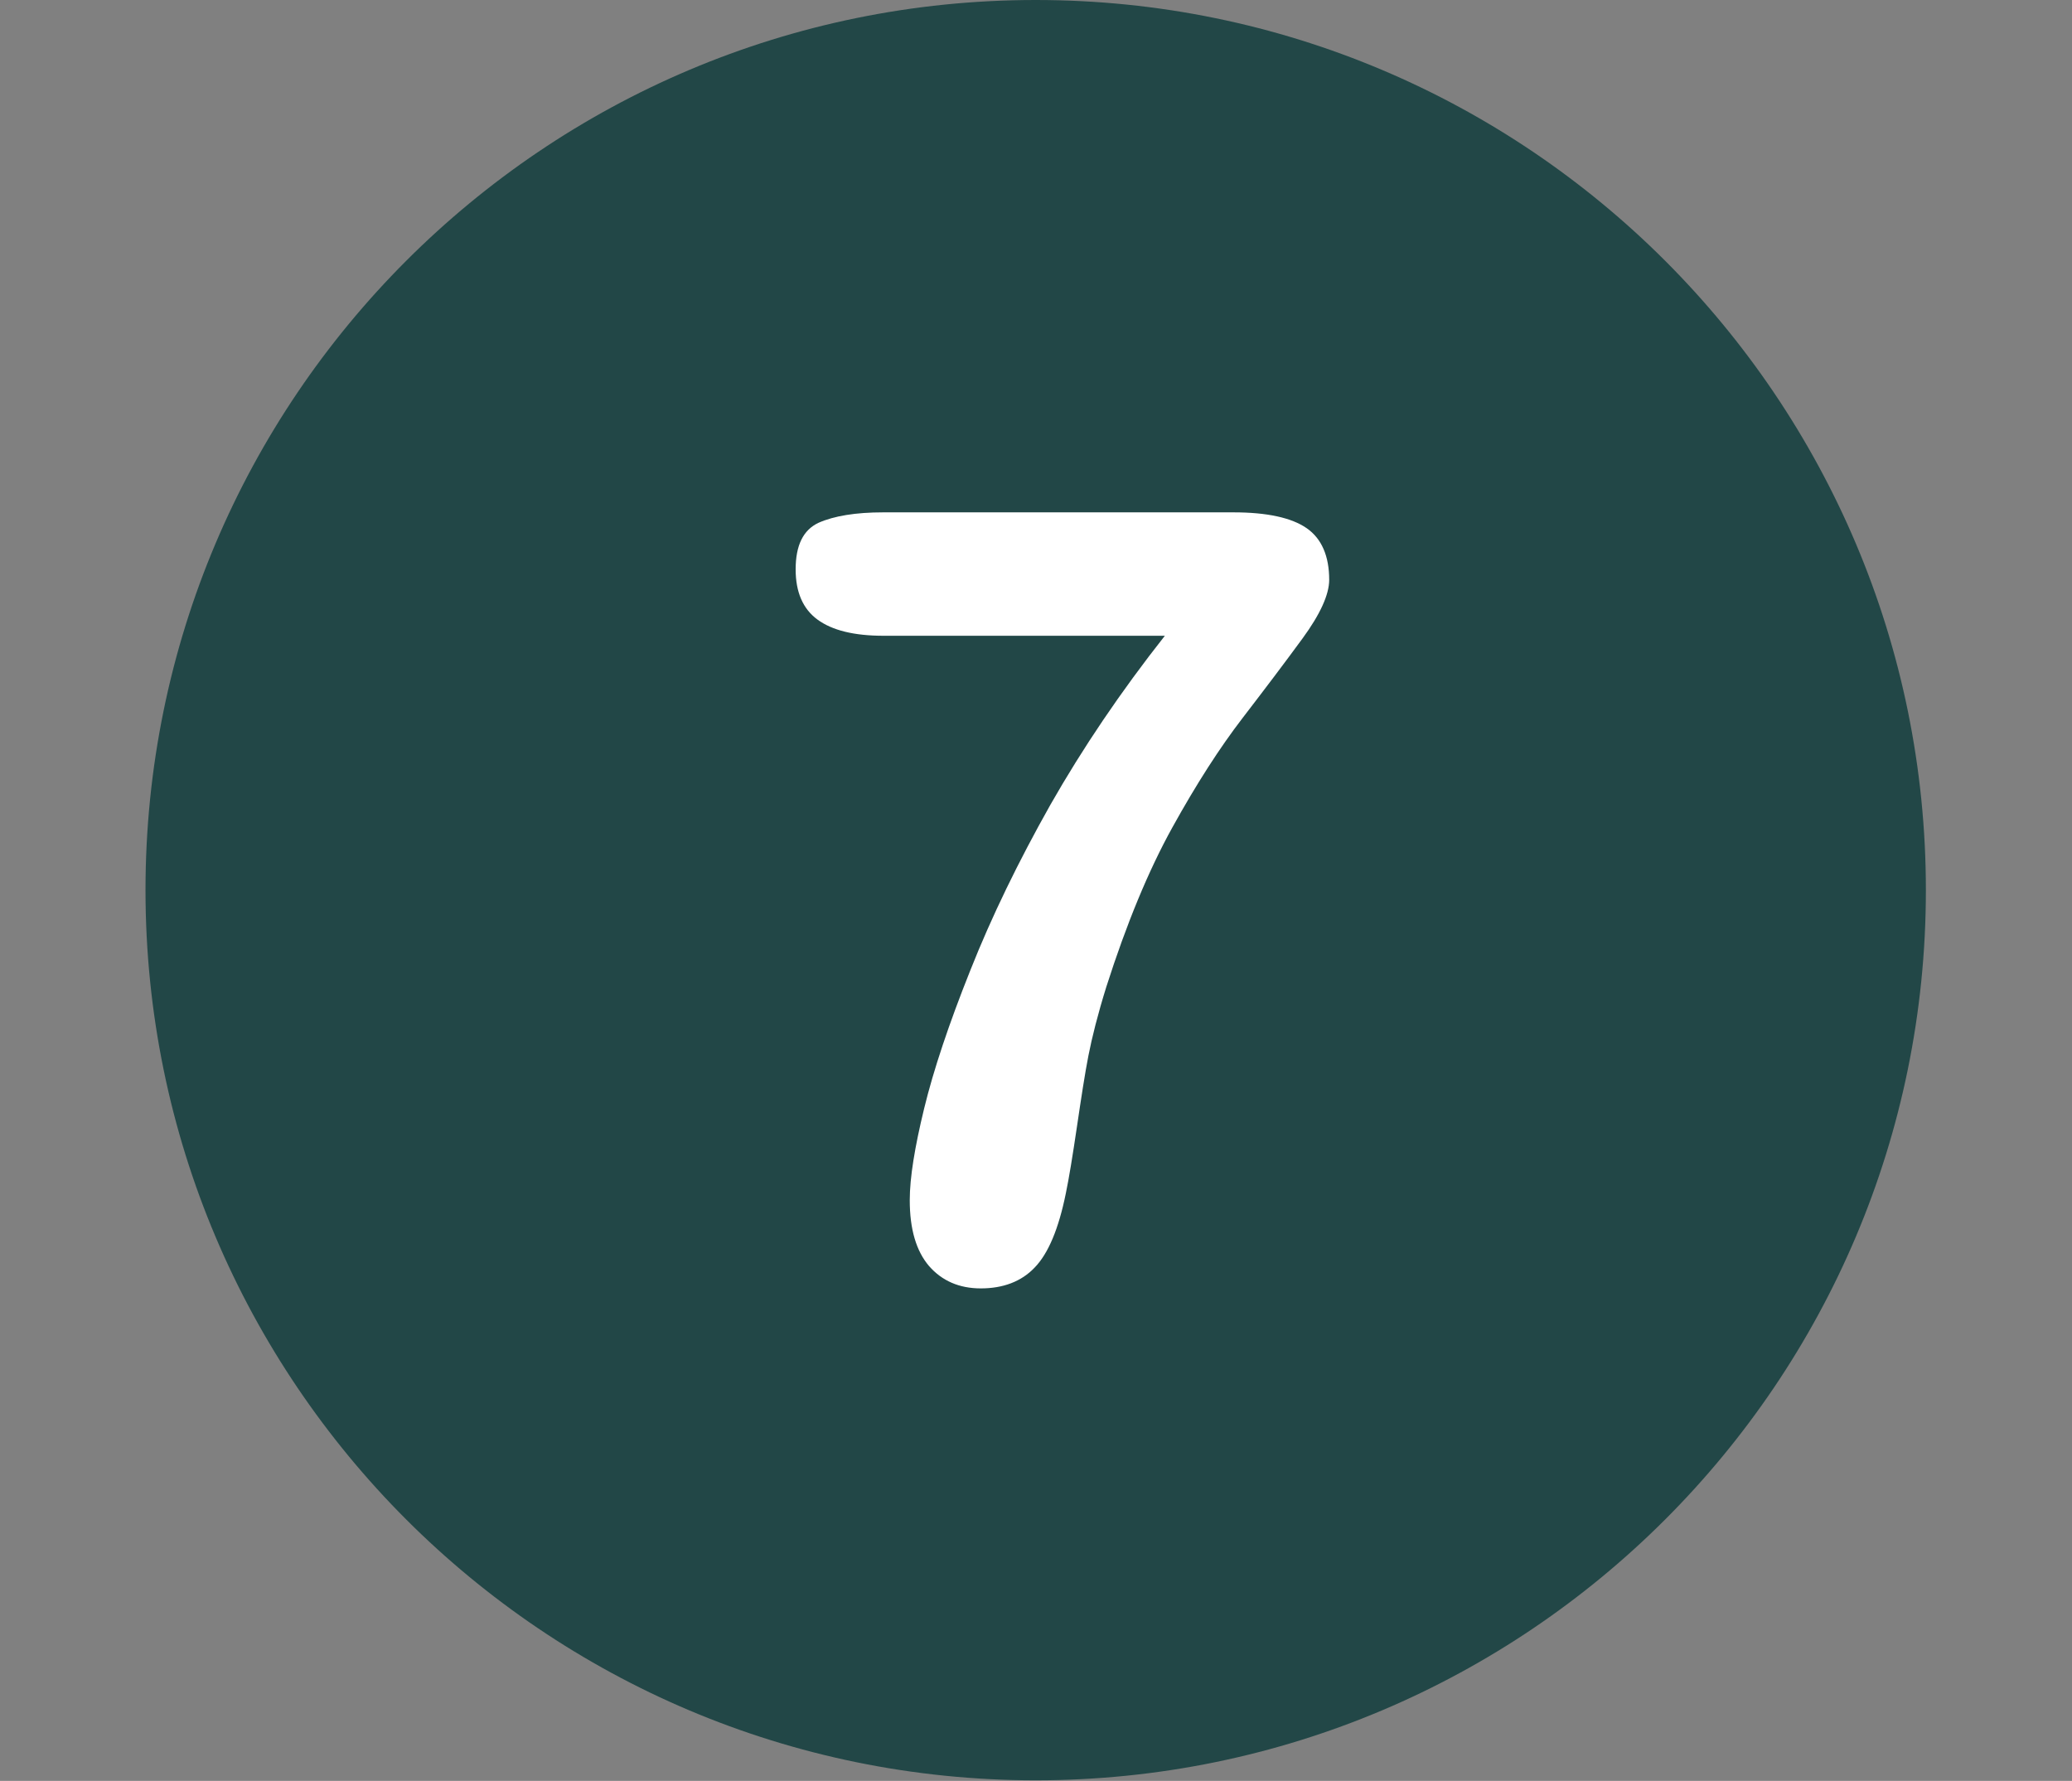
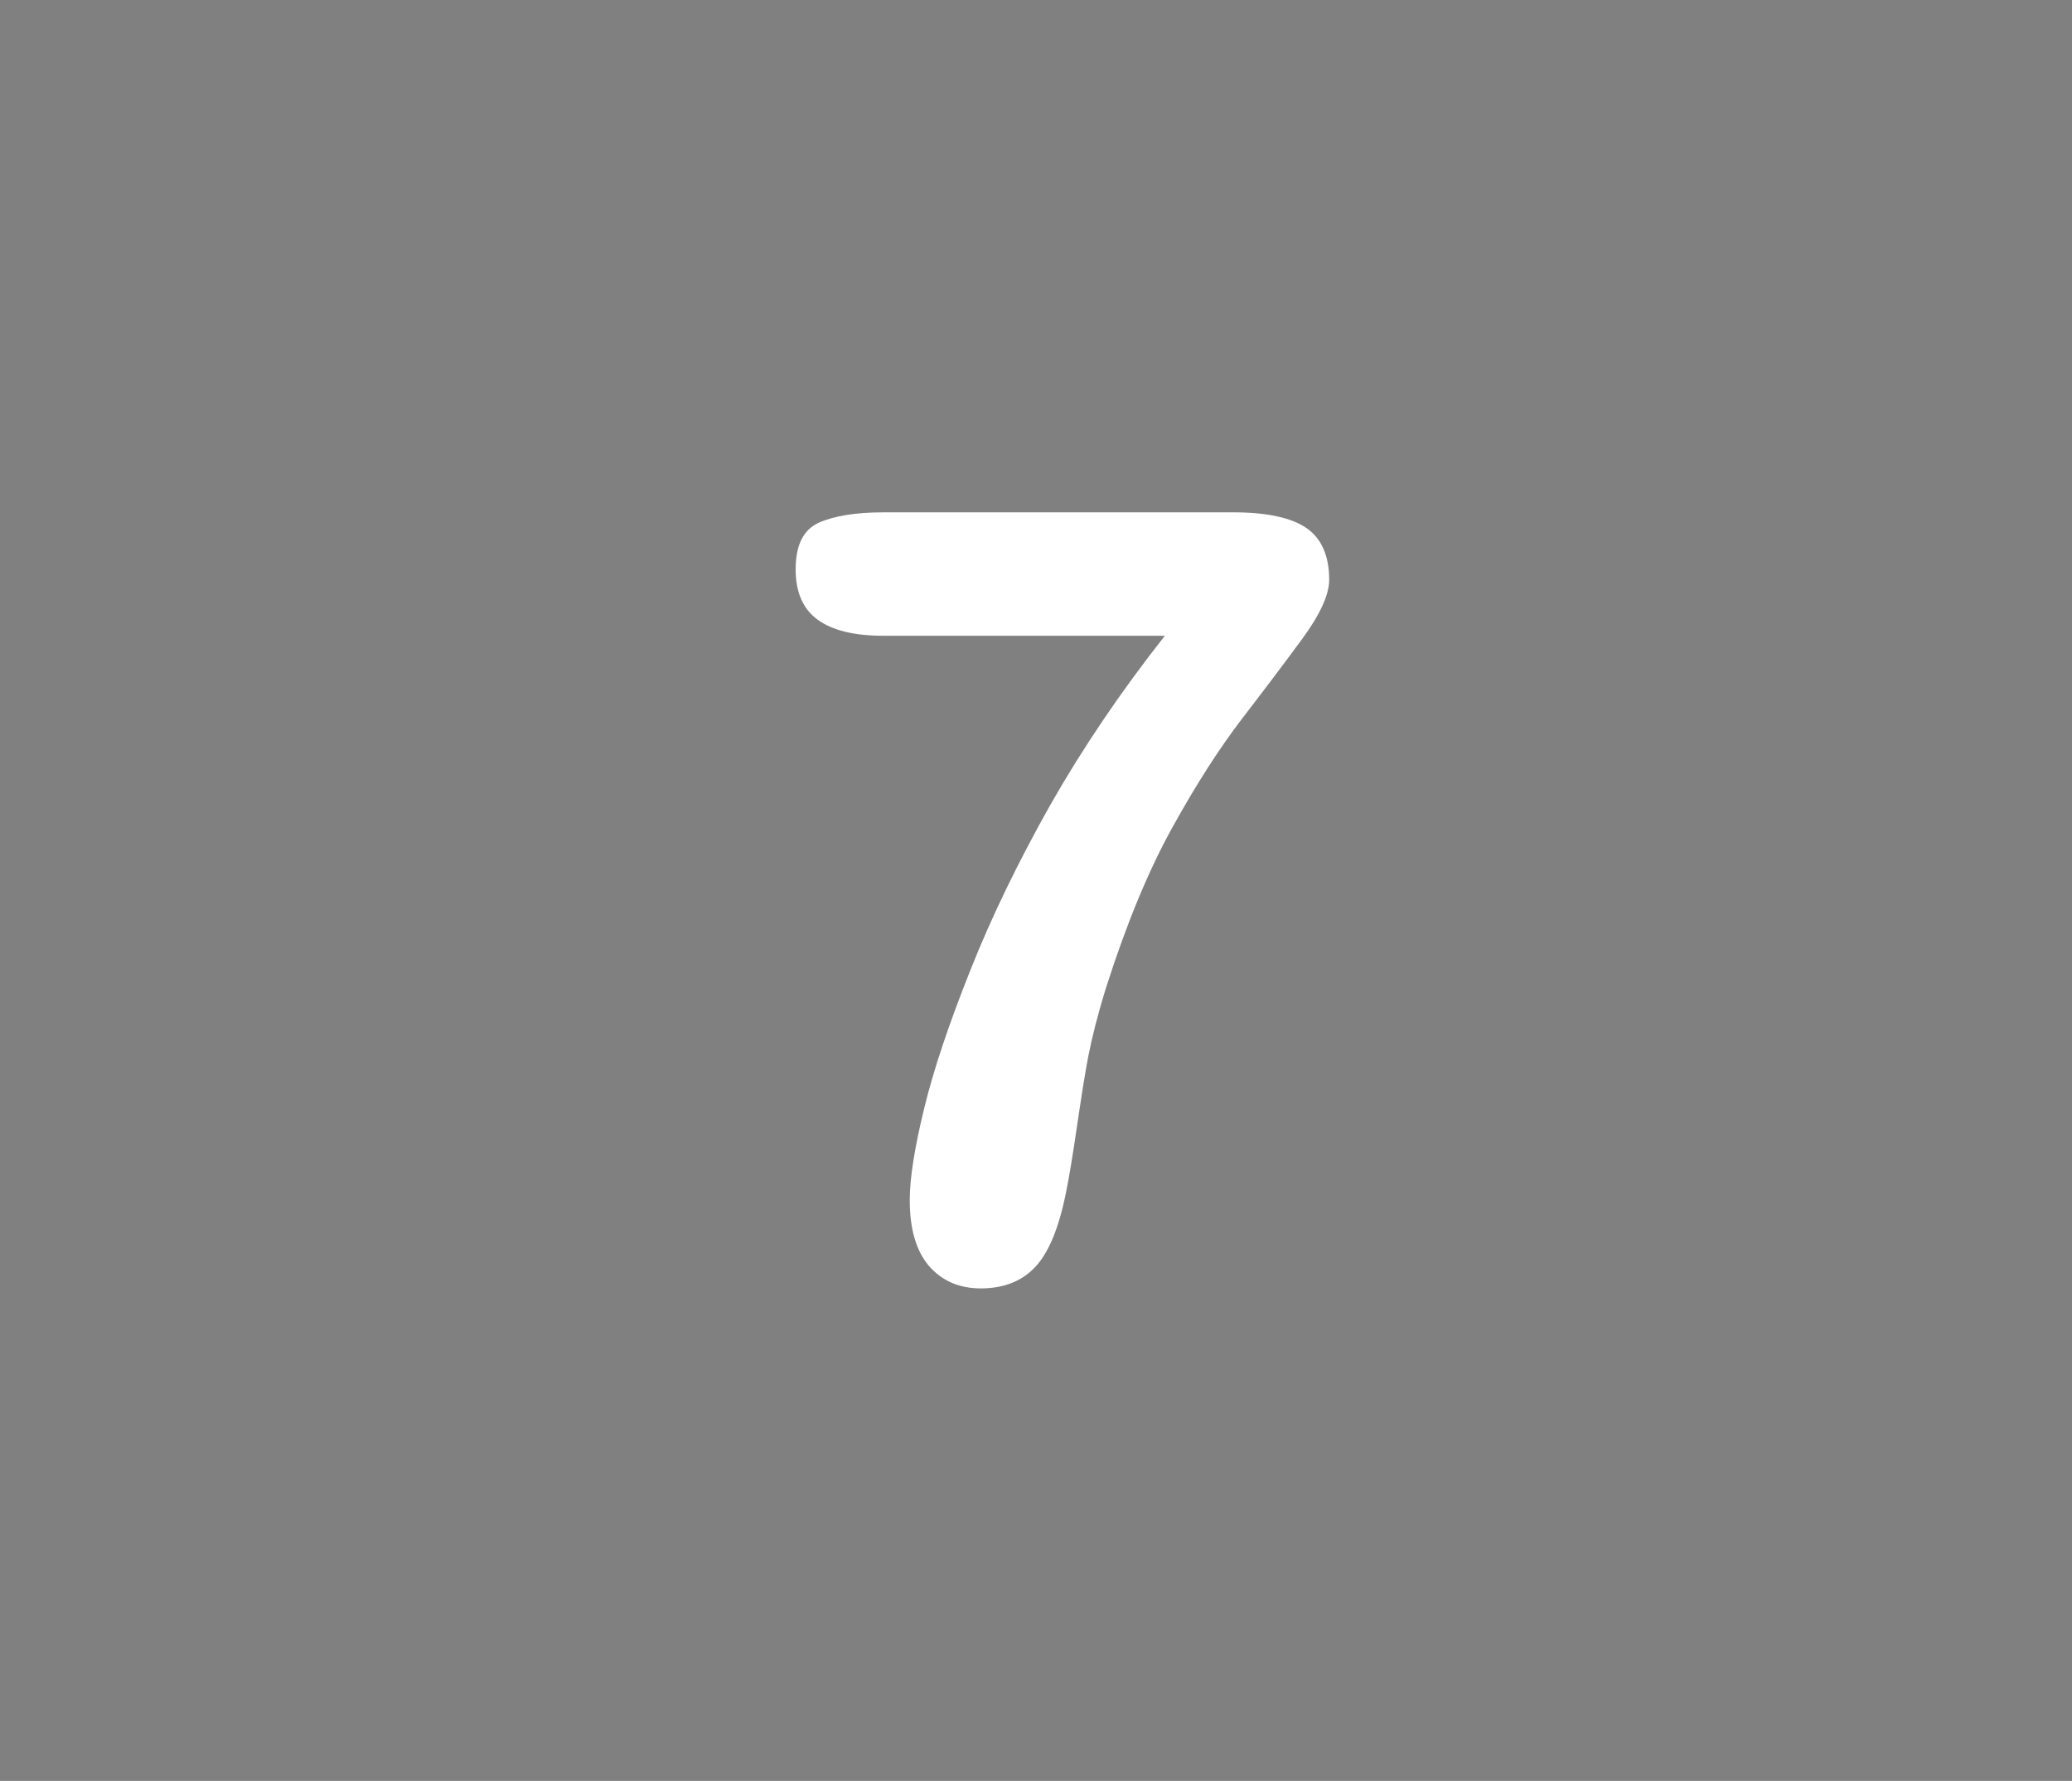
<svg xmlns="http://www.w3.org/2000/svg" width="2250" viewBox="0 0 1687.5 1450.5" height="1934" version="1.0">
  <rect x="0" y="0" width="1687.5" height="1450.5" fill="#808080" stroke="none" />
  <defs>
    <clipPath id="a">
      <path d="M118.5 0h1450v1450h-1450Zm0 0" />
    </clipPath>
  </defs>
  <g clip-path="url(#a)">
-     <path fill="#224747" d="M843.5 0c-400.344 0-725 324.656-725 725s324.656 725 725 725 725-324.656 725-725S1243.844 0 843.5 0Zm0 0" />
-   </g>
+     </g>
  <path fill="#fff" d="M1064.125 430.148c-12.273-8.472-32.14-12.855-59.61-12.855h-285.21c-22.5 0-40.032 2.922-52.598 8.473-12.566 5.843-18.703 18.41-18.703 37.988 0 18.41 5.844 32.144 17.824 40.91 11.985 8.77 29.809 13.152 53.77 13.152h229.101c-35.941 45.586-66.918 91.465-93.219 137.637-26.007 46.168-47.921 91.172-65.164 134.711-17.535 43.836-30.097 81.531-37.695 112.797-7.598 31.27-11.691 56.11-11.691 74.52 0 23.667 5.261 41.492 15.78 53.765 10.52 11.984 24.548 18.121 42.08 18.121 18.116 0 33.023-5.554 43.835-16.949 11.102-11.398 19.578-31.563 25.422-60.492 2.629-12.567 5.55-30.684 9.058-54.352 3.508-23.672 6.43-42.957 9.352-57.86 2.922-14.902 7.598-33.605 14.61-56.105 16.367-51.14 34.19-94.39 53.769-129.746 19.578-35.36 38.574-64.875 56.984-88.836 18.41-23.965 34.774-45.586 49.094-65.168 14.316-19.578 21.621-35.648 21.621-47.629 0-19.289-6.137-33.605-18.41-42.082" />
</svg>